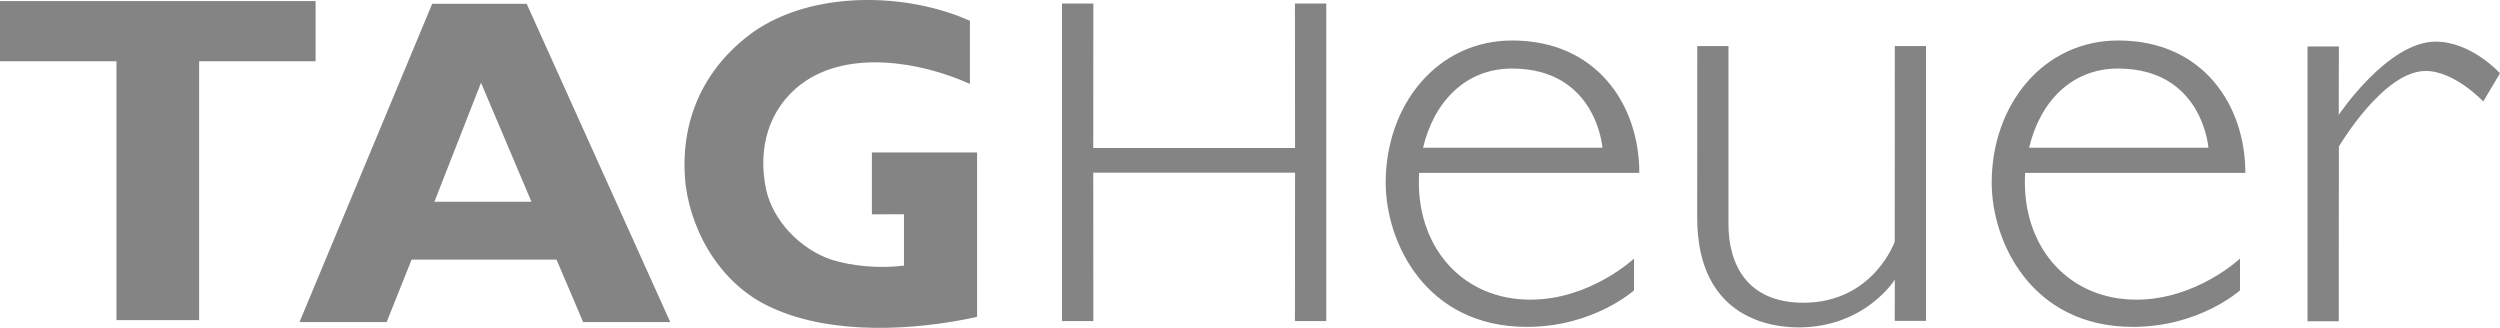
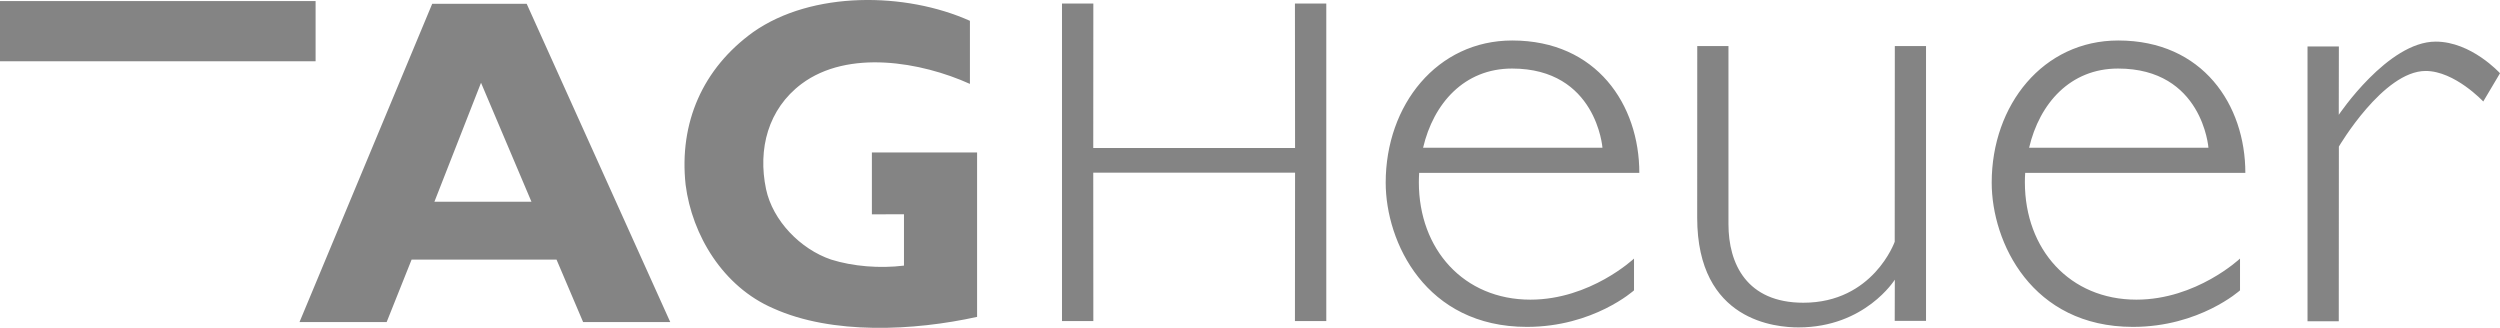
<svg xmlns="http://www.w3.org/2000/svg" width="122" height="16" viewBox="0 0 122 16" fill="none">
-   <path fill-rule="evenodd" clip-rule="evenodd" d="M9.718 15.623V2.989H15.401V0.053H0V2.989H5.683V15.623H9.718ZM47.686 15.463C44.592 16.145 40.612 16.346 37.737 15.048C35.284 13.992 33.772 11.477 33.458 9.016C33.131 5.992 34.289 3.344 36.756 1.565C39.632 -0.455 44.198 -0.389 47.332 1.016V4.094C44.96 3.023 41.39 2.395 39.114 4.094C37.478 5.324 36.974 7.277 37.383 9.23C37.71 10.768 39.059 12.159 40.558 12.667C41.621 13.001 42.929 13.108 44.114 12.962V10.455L42.548 10.46V7.439H47.682V15.463H47.686ZM63.199 8.425L63.193 15.668H64.723V0.171H63.193L63.199 7.222H53.351L53.355 0.171H51.825V15.668H53.355L53.351 8.425H63.199ZM92.462 11.797C92.462 11.797 91.412 14.773 88.004 14.773C85.234 14.773 84.349 12.865 84.349 10.942V2.247H82.826L82.823 10.623C82.823 15.695 86.694 15.977 87.766 15.977C91.02 15.977 92.467 13.648 92.467 13.648L92.462 15.658H93.99V2.247H92.467L92.462 11.797ZM122 3.575C122 3.575 120.605 2.031 118.861 2.031C116.524 2.031 114.132 5.603 114.132 5.603L114.137 2.266H112.607V15.678H114.132L114.137 7.153C114.137 7.153 116.302 3.463 118.372 3.463C119.792 3.463 121.183 4.953 121.183 4.953L122 3.575ZM20.087 12.667L18.869 15.716H14.616L21.091 0.187H25.703L32.708 15.716H28.456L27.158 12.667H20.087ZM25.935 9.845L23.474 4.039L21.199 9.845H25.935ZM69.255 8.436C69.246 8.591 69.24 8.739 69.24 8.896C69.24 12.173 71.435 14.623 74.683 14.623C77.613 14.623 79.74 12.618 79.74 12.618V14.169C79.74 14.169 77.767 15.952 74.513 15.952C69.572 15.952 67.622 11.822 67.622 8.913C67.622 5.112 70.138 1.976 73.795 1.976C77.929 1.976 79.999 5.125 79.999 8.436H69.255ZM69.446 7.211H78.2C78.2 7.211 77.912 3.345 73.786 3.345C71.457 3.345 69.954 5.044 69.446 7.211ZM98.829 8.436C98.818 8.591 98.814 8.739 98.814 8.896C98.814 12.173 101.008 14.623 104.256 14.623C107.187 14.623 109.313 12.618 109.313 12.618V14.169C109.313 14.169 107.34 15.952 104.087 15.952C99.146 15.952 97.195 11.822 97.195 8.913C97.195 5.112 99.712 1.976 103.369 1.976C107.502 1.976 109.573 5.125 109.573 8.436H98.829ZM99.02 7.211H107.772C107.772 7.211 107.486 3.345 103.359 3.345C101.03 3.345 99.528 5.044 99.02 7.211Z" fill="#848484" />
+   <path fill-rule="evenodd" clip-rule="evenodd" d="M9.718 15.623V2.989H15.401V0.053H0V2.989H5.683H9.718ZM47.686 15.463C44.592 16.145 40.612 16.346 37.737 15.048C35.284 13.992 33.772 11.477 33.458 9.016C33.131 5.992 34.289 3.344 36.756 1.565C39.632 -0.455 44.198 -0.389 47.332 1.016V4.094C44.96 3.023 41.39 2.395 39.114 4.094C37.478 5.324 36.974 7.277 37.383 9.23C37.71 10.768 39.059 12.159 40.558 12.667C41.621 13.001 42.929 13.108 44.114 12.962V10.455L42.548 10.46V7.439H47.682V15.463H47.686ZM63.199 8.425L63.193 15.668H64.723V0.171H63.193L63.199 7.222H53.351L53.355 0.171H51.825V15.668H53.355L53.351 8.425H63.199ZM92.462 11.797C92.462 11.797 91.412 14.773 88.004 14.773C85.234 14.773 84.349 12.865 84.349 10.942V2.247H82.826L82.823 10.623C82.823 15.695 86.694 15.977 87.766 15.977C91.02 15.977 92.467 13.648 92.467 13.648L92.462 15.658H93.99V2.247H92.467L92.462 11.797ZM122 3.575C122 3.575 120.605 2.031 118.861 2.031C116.524 2.031 114.132 5.603 114.132 5.603L114.137 2.266H112.607V15.678H114.132L114.137 7.153C114.137 7.153 116.302 3.463 118.372 3.463C119.792 3.463 121.183 4.953 121.183 4.953L122 3.575ZM20.087 12.667L18.869 15.716H14.616L21.091 0.187H25.703L32.708 15.716H28.456L27.158 12.667H20.087ZM25.935 9.845L23.474 4.039L21.199 9.845H25.935ZM69.255 8.436C69.246 8.591 69.24 8.739 69.24 8.896C69.24 12.173 71.435 14.623 74.683 14.623C77.613 14.623 79.74 12.618 79.74 12.618V14.169C79.74 14.169 77.767 15.952 74.513 15.952C69.572 15.952 67.622 11.822 67.622 8.913C67.622 5.112 70.138 1.976 73.795 1.976C77.929 1.976 79.999 5.125 79.999 8.436H69.255ZM69.446 7.211H78.2C78.2 7.211 77.912 3.345 73.786 3.345C71.457 3.345 69.954 5.044 69.446 7.211ZM98.829 8.436C98.818 8.591 98.814 8.739 98.814 8.896C98.814 12.173 101.008 14.623 104.256 14.623C107.187 14.623 109.313 12.618 109.313 12.618V14.169C109.313 14.169 107.34 15.952 104.087 15.952C99.146 15.952 97.195 11.822 97.195 8.913C97.195 5.112 99.712 1.976 103.369 1.976C107.502 1.976 109.573 5.125 109.573 8.436H98.829ZM99.02 7.211H107.772C107.772 7.211 107.486 3.345 103.359 3.345C101.03 3.345 99.528 5.044 99.02 7.211Z" fill="#848484" />
</svg>